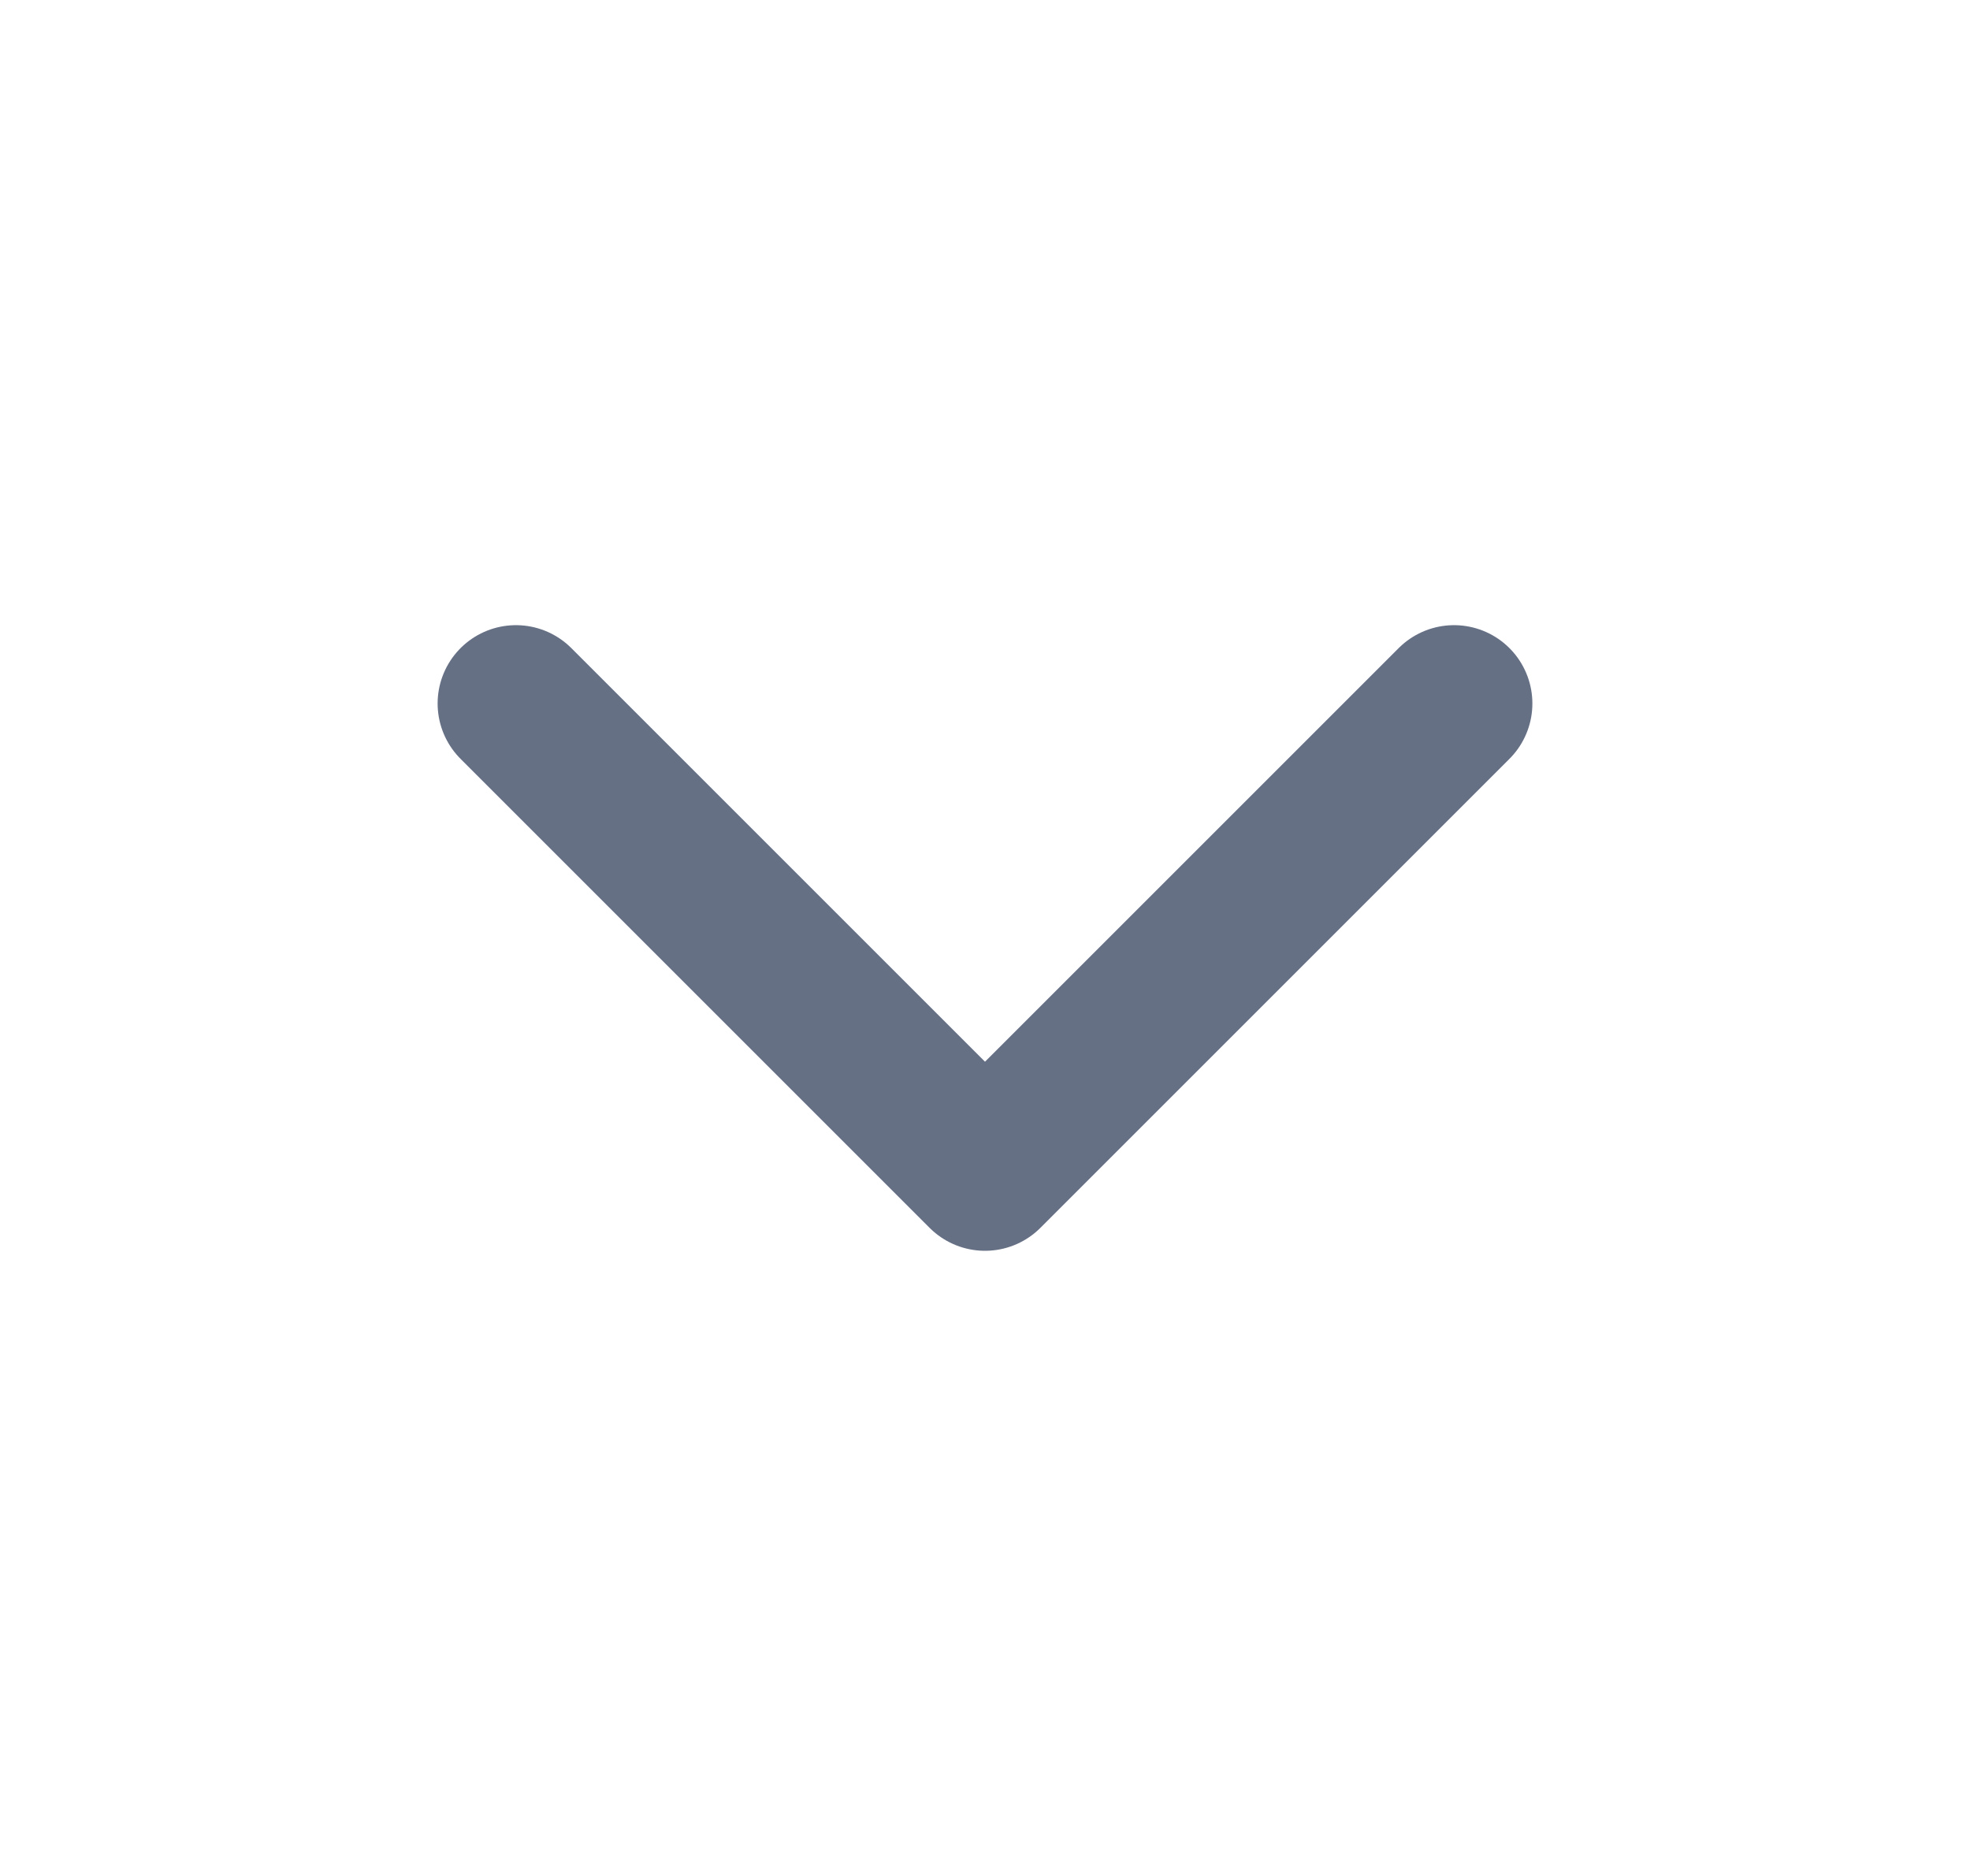
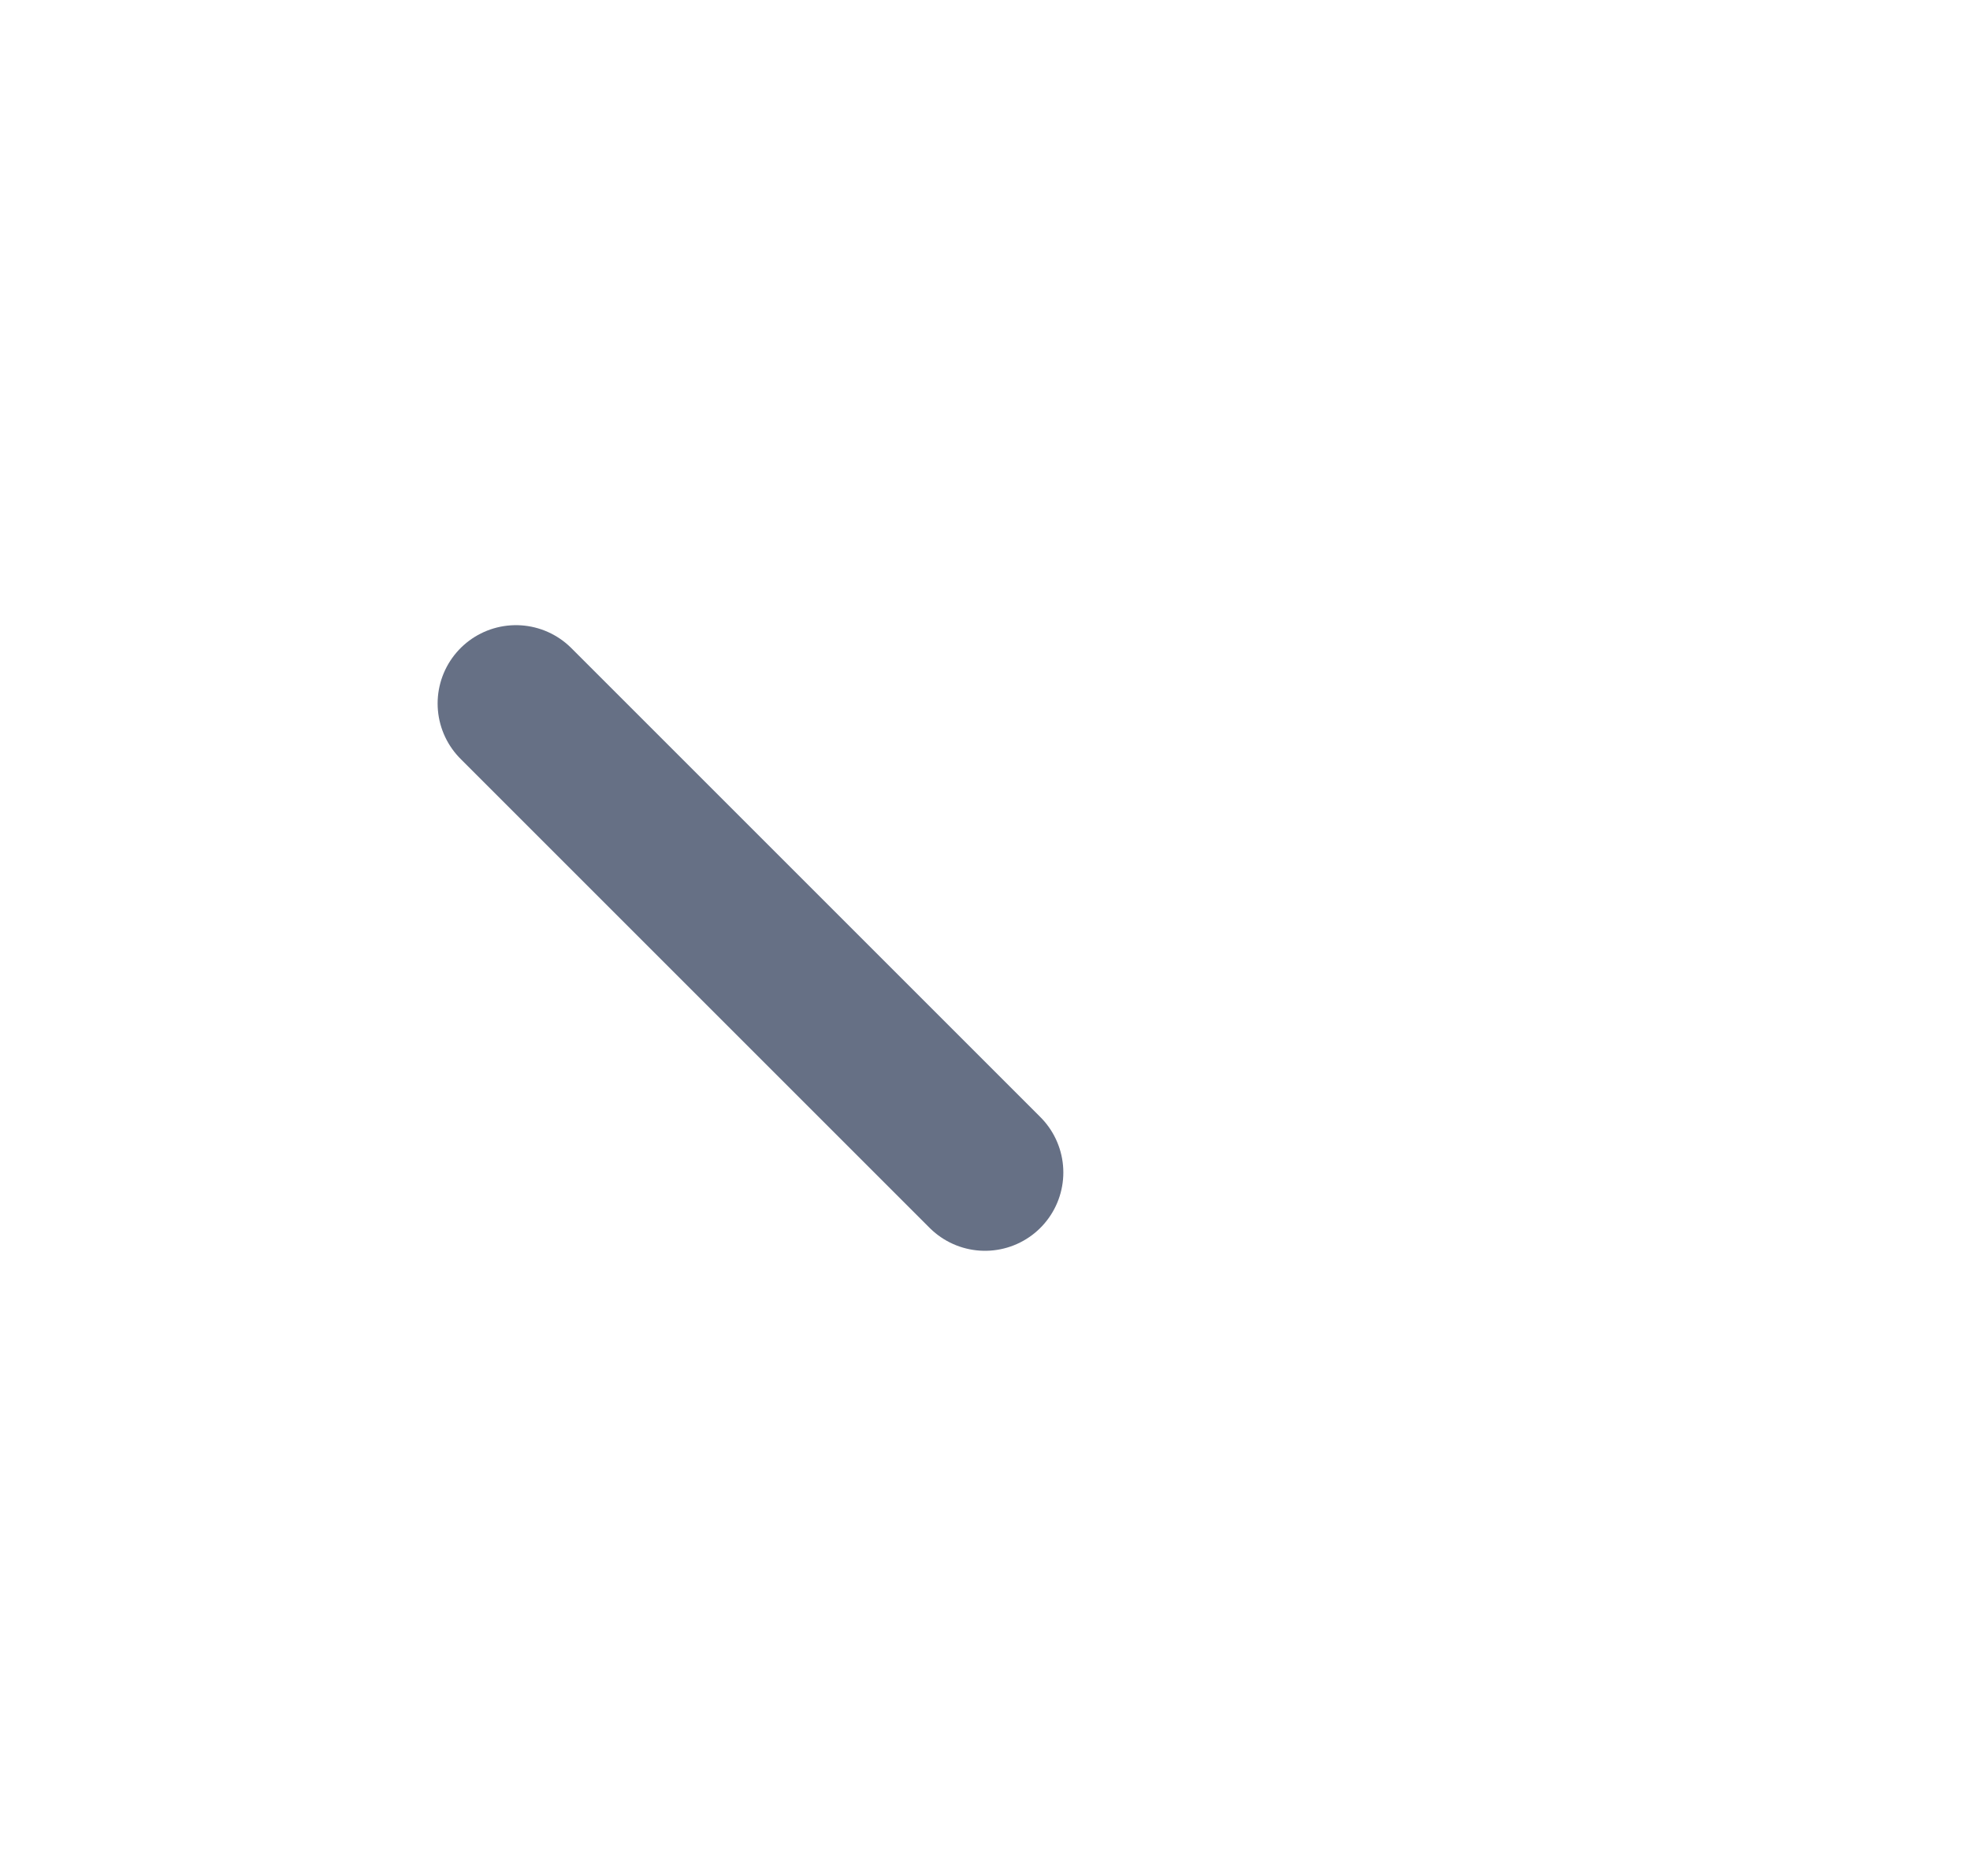
<svg xmlns="http://www.w3.org/2000/svg" width="21" height="20" viewBox="0 0 21 20" fill="none">
-   <path d="M5.5 7.5L10.5 12.5L15.5 7.5" stroke="#667085" stroke-width="1.67" stroke-linecap="round" stroke-linejoin="round" />
+   <path d="M5.5 7.5L10.5 12.5" stroke="#667085" stroke-width="1.67" stroke-linecap="round" stroke-linejoin="round" />
</svg>